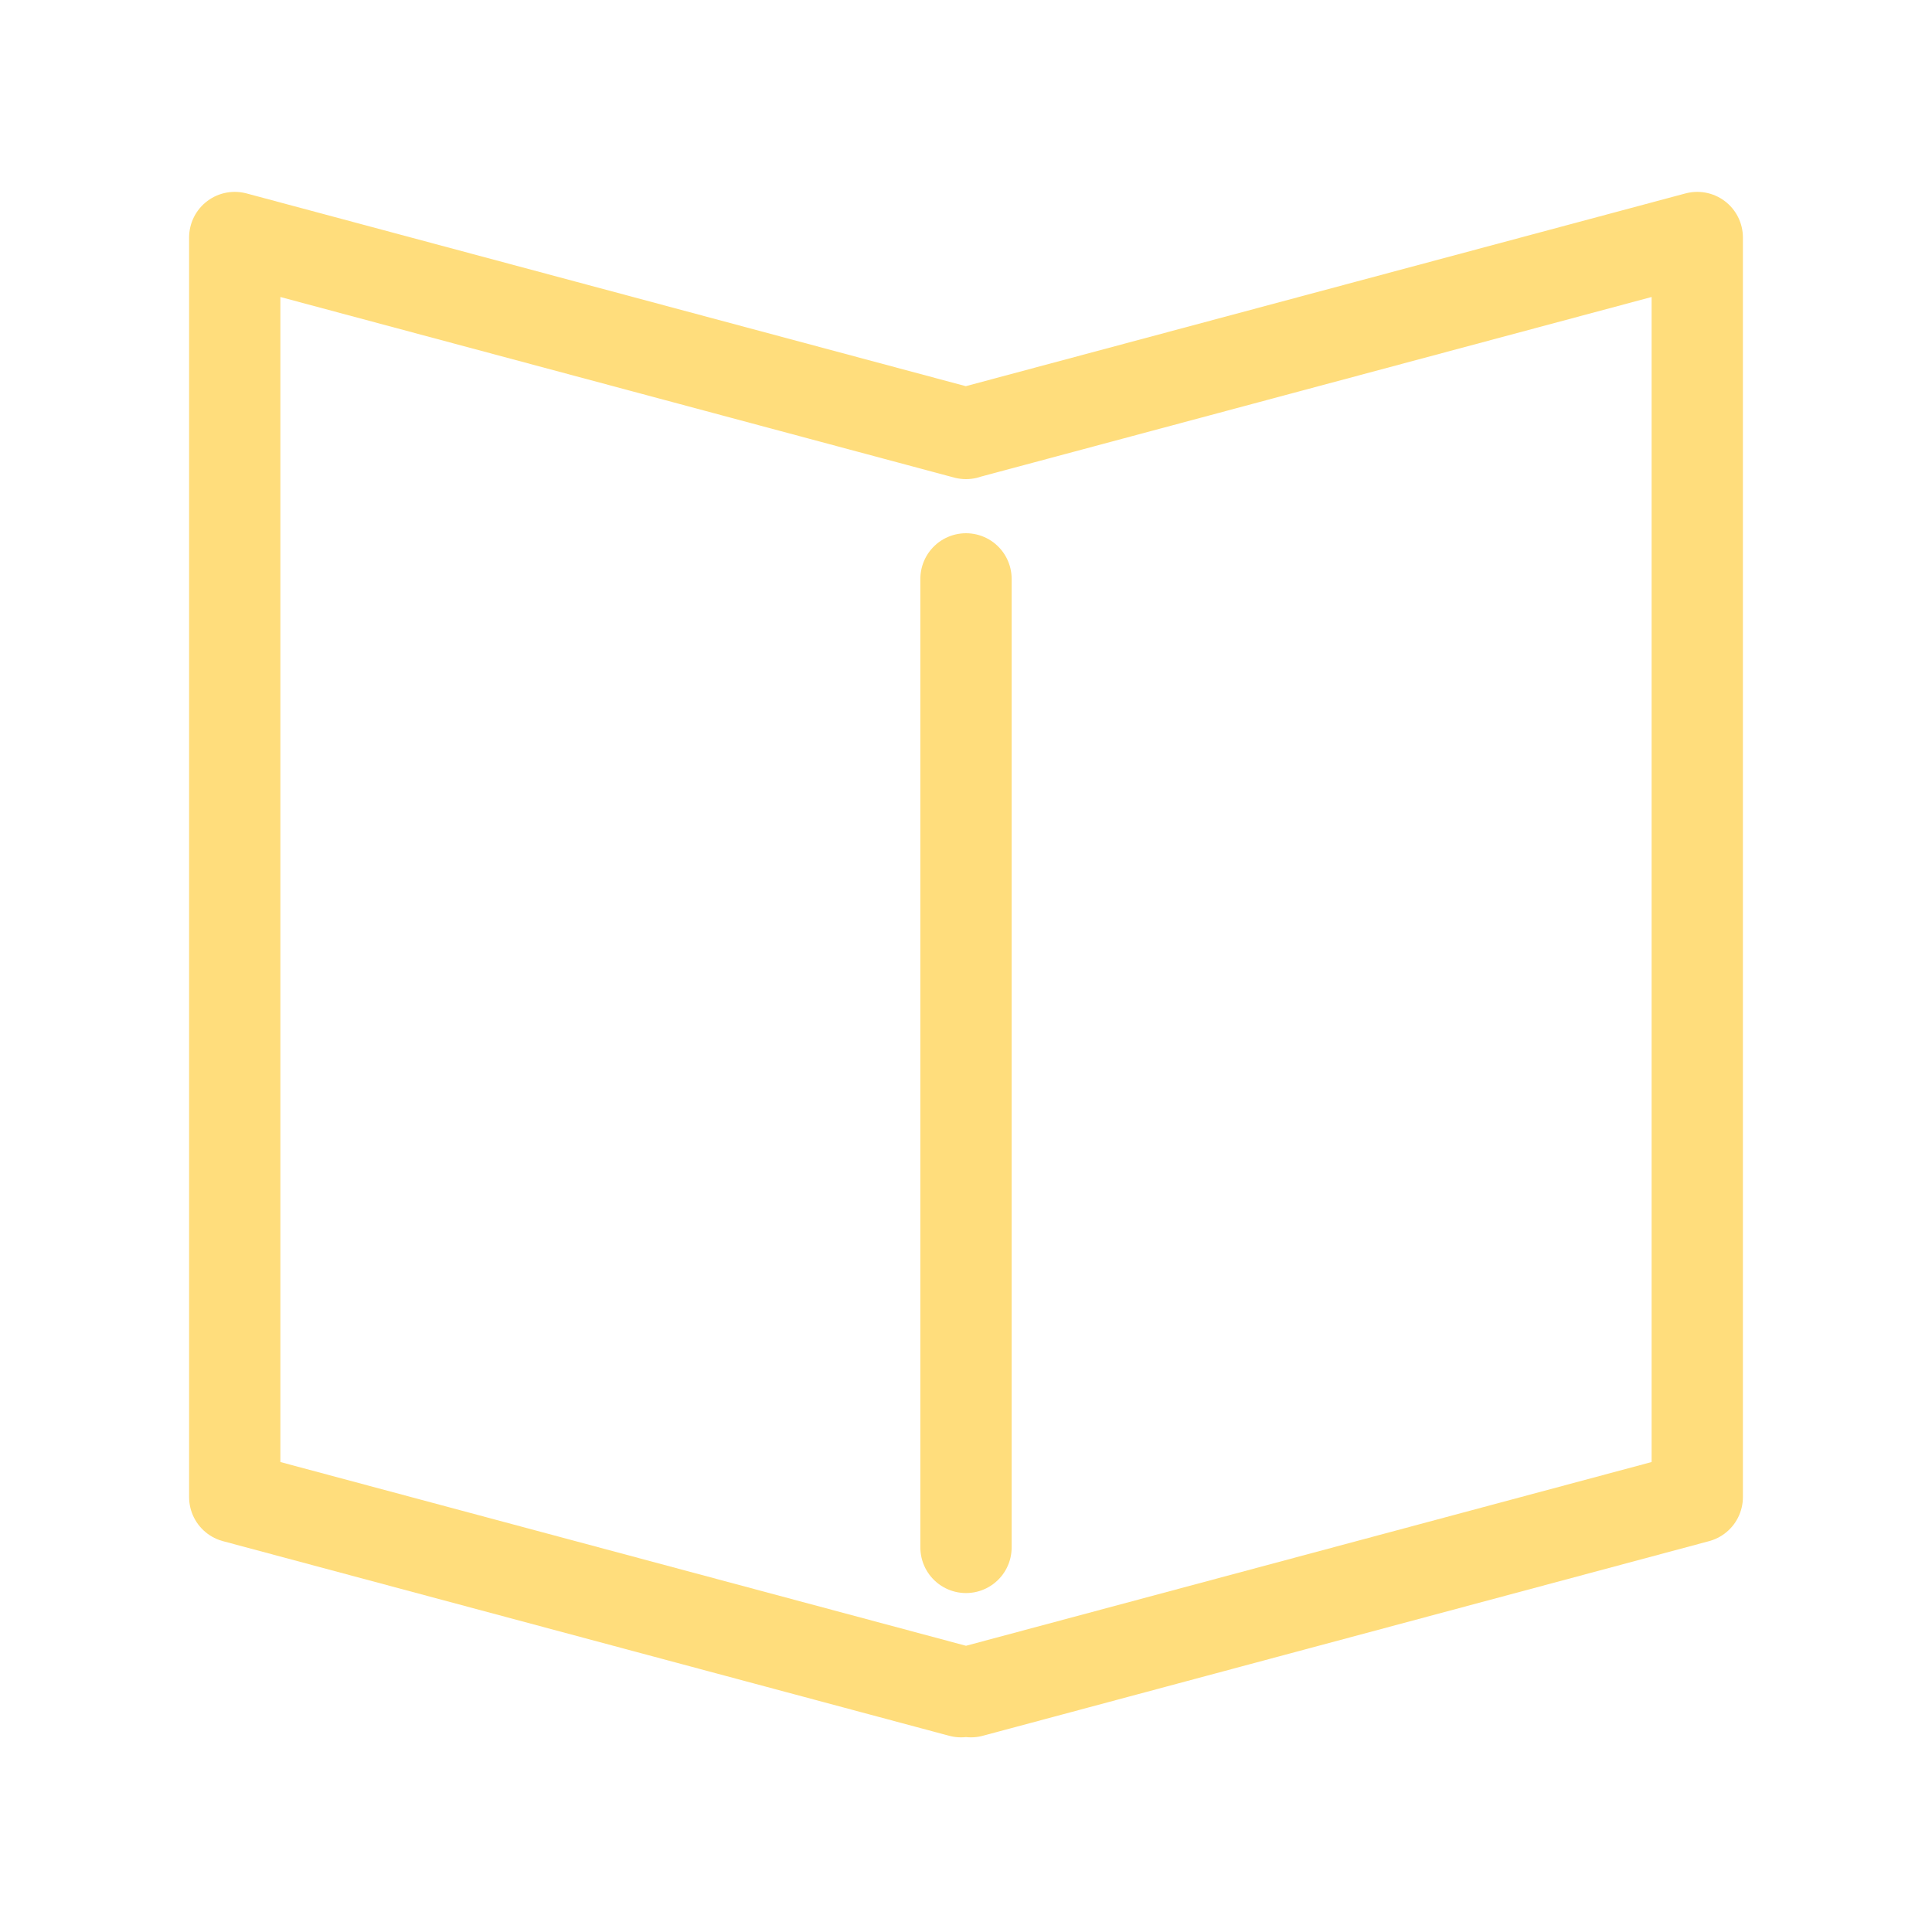
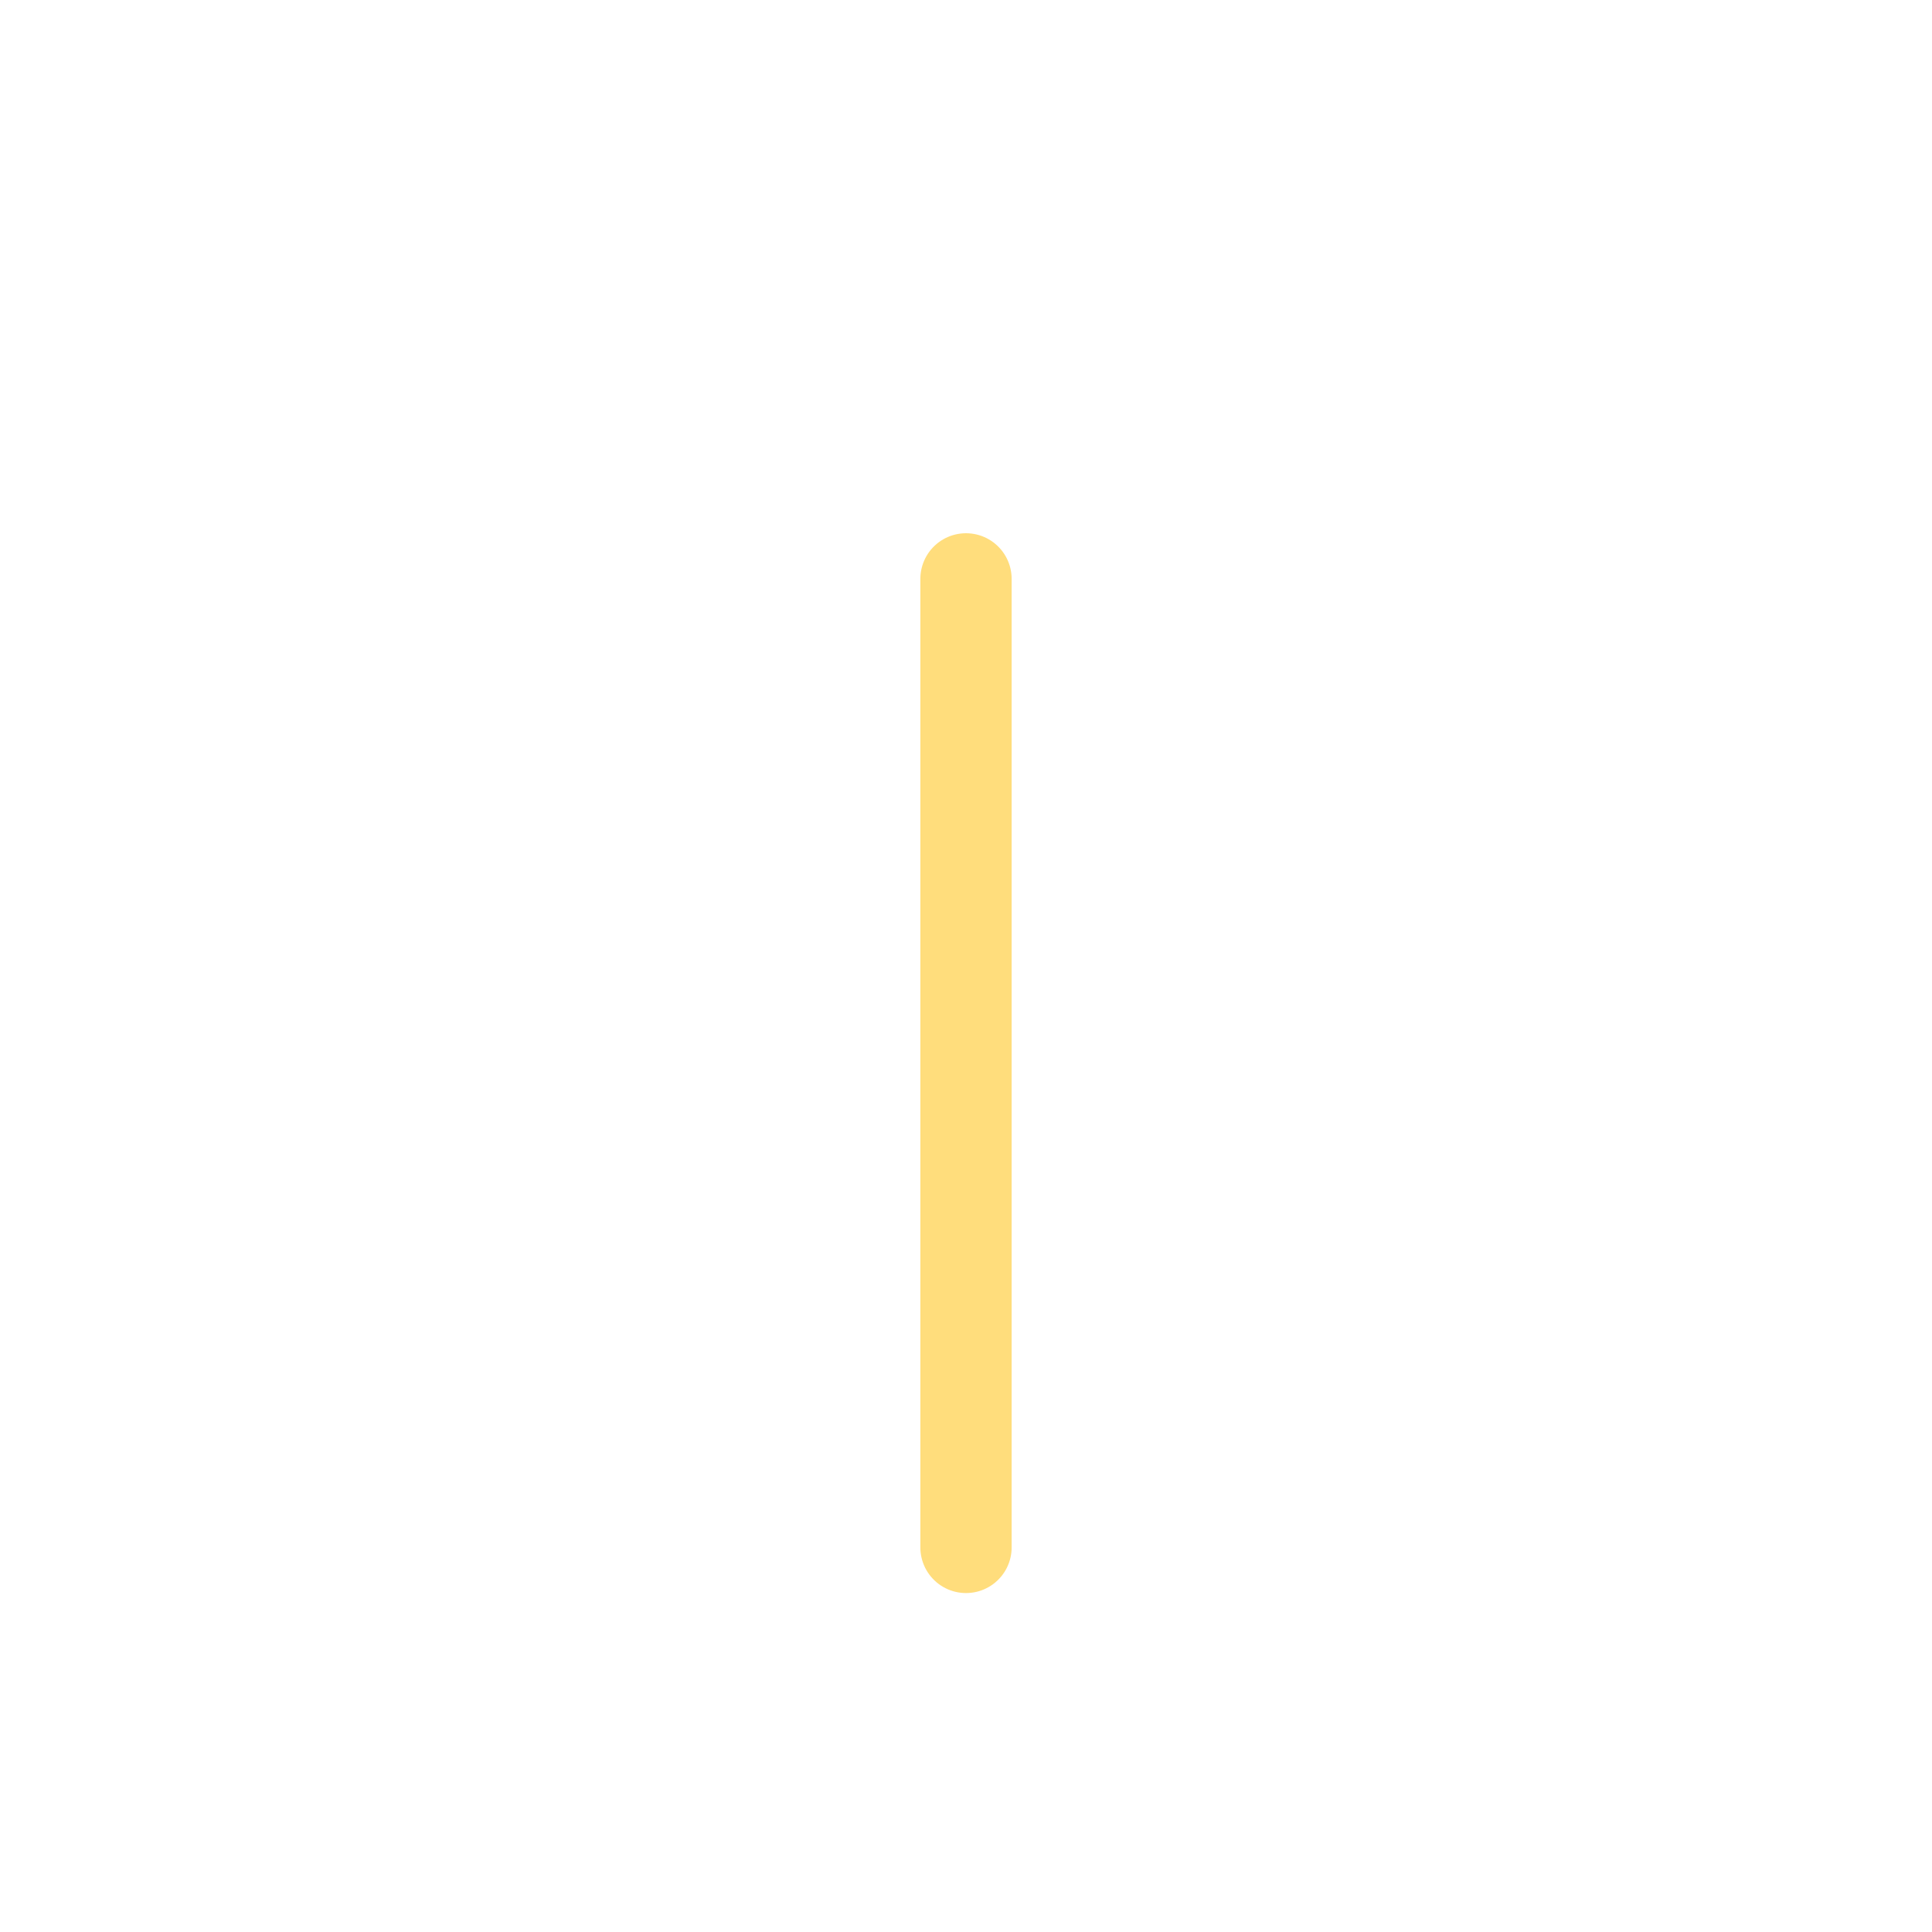
<svg xmlns="http://www.w3.org/2000/svg" width="16.0px" height="16.0px" viewBox="0 0 16.0 16.0" version="1.1" id="SVGRoot">
  <defs id="defs182" />
  <g id="layer1">
-     <rect style="display:none;fill:#ffdd7c;fill-rule:evenodd;stroke:none;stroke-width:0.534;stroke-linecap:round;stroke-linejoin:round" id="rect547" width="8" height="16" x="8" y="0" />
-   </g>
+     </g>
  <g id="layer3" style="display:none">
-     <path style="display:inline;fill:#ffdd7c;fill-rule:evenodd;stroke:#ffdd7c;stroke-width:0.756;stroke-linecap:round;stroke-linejoin:round" d="M 1.989,8.021 8.01,2 M 14.032,8.021 8.01,2" id="path369" class="UnoptimicedTransforms" transform="translate(-0.01)" />
-     <path style="display:inline;fill:none;fill-rule:evenodd;stroke:#ffdd7c;stroke-width:0.756;stroke-linecap:round;stroke-linejoin:round" d="M 3.977,7.999 V 14.032 H 8.021 M 12.065,7.999 V 14.032 H 8.021" id="path371" class="UnoptimicedTransforms" transform="translate(-0.021)" />
-   </g>
+     </g>
  <g id="layer4">
-     <path style="display:inline;fill:none;fill-opacity:1;fill-rule:evenodd;stroke:#ffdd7c;stroke-width:0.756;stroke-linecap:round;stroke-linejoin:round" d="M 7.999,14.01 1.984,12.398 V 1.967 l 6.056,1.623 m 0.041,10.42 6.015,-1.612 V 1.967 L 8.04,3.589" id="path1142" class="UnoptimicedTransforms" transform="translate(-0.04)" />
    <path style="display:inline;fill:none;fill-opacity:1;fill-rule:evenodd;stroke:#ffdd7c;stroke-width:0.756;stroke-linecap:round;stroke-linejoin:round" d="m 8,4.794 v 8.021 z" id="path1146" />
  </g>
</svg>